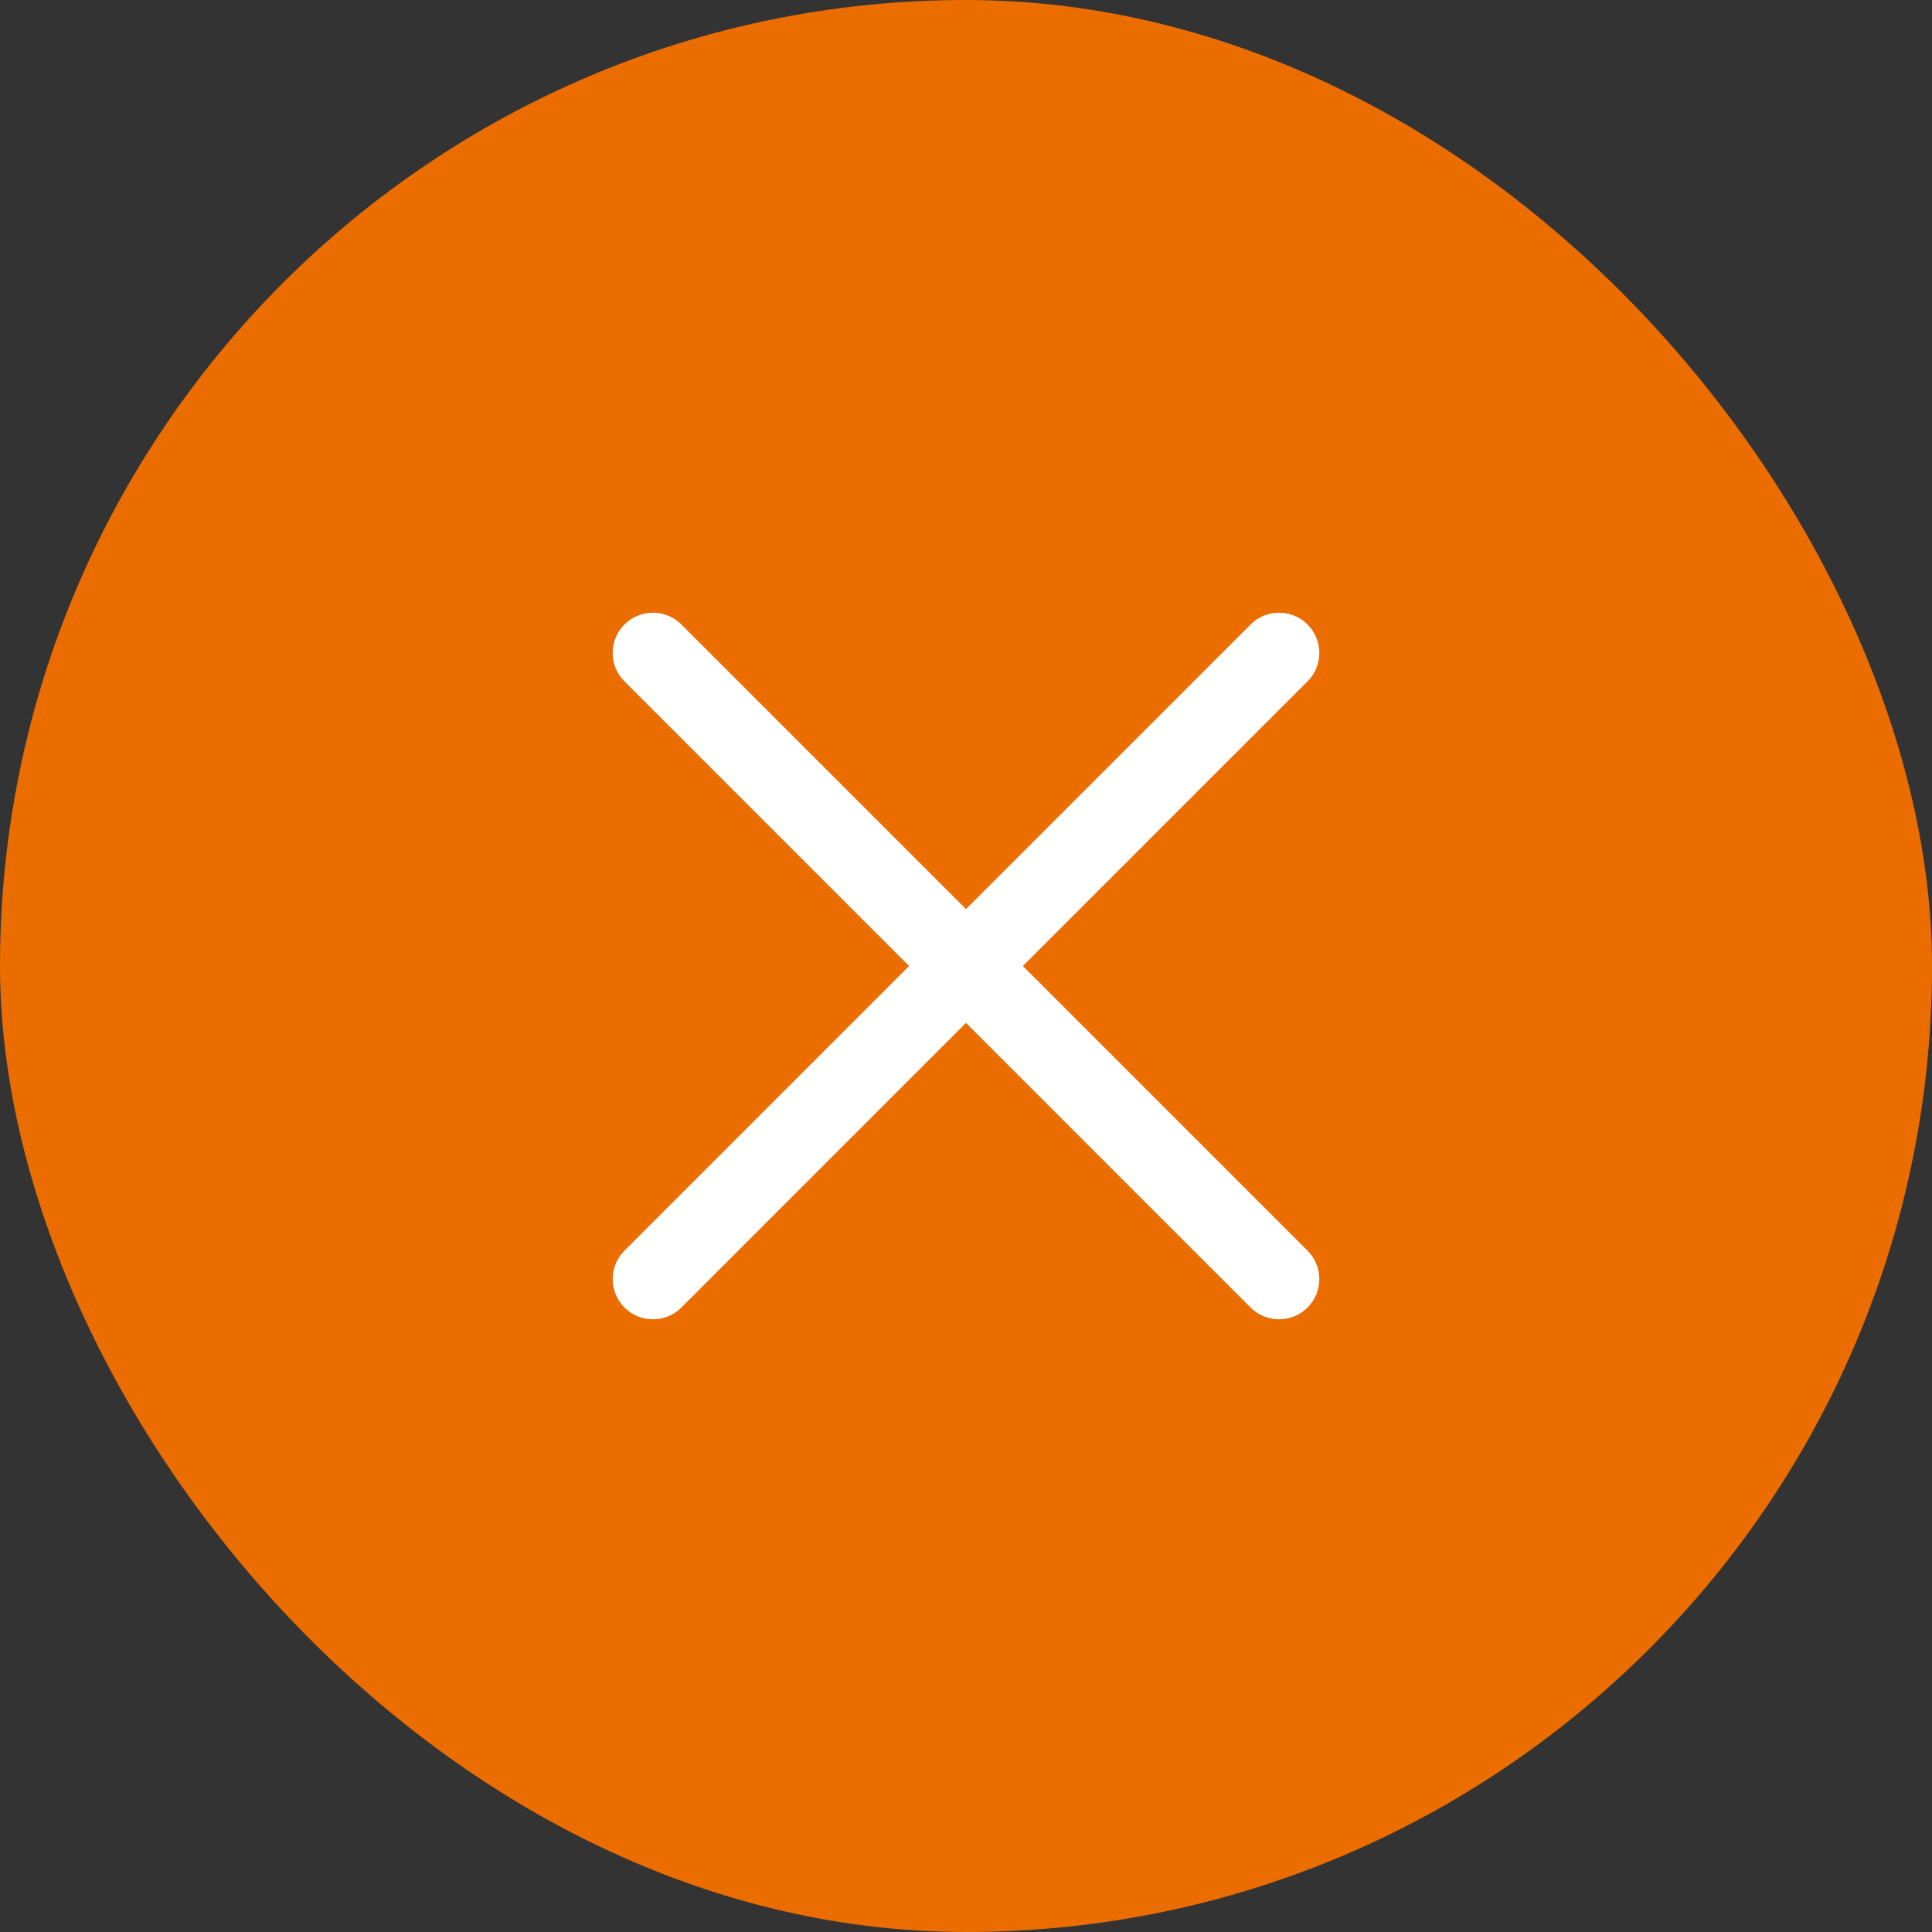
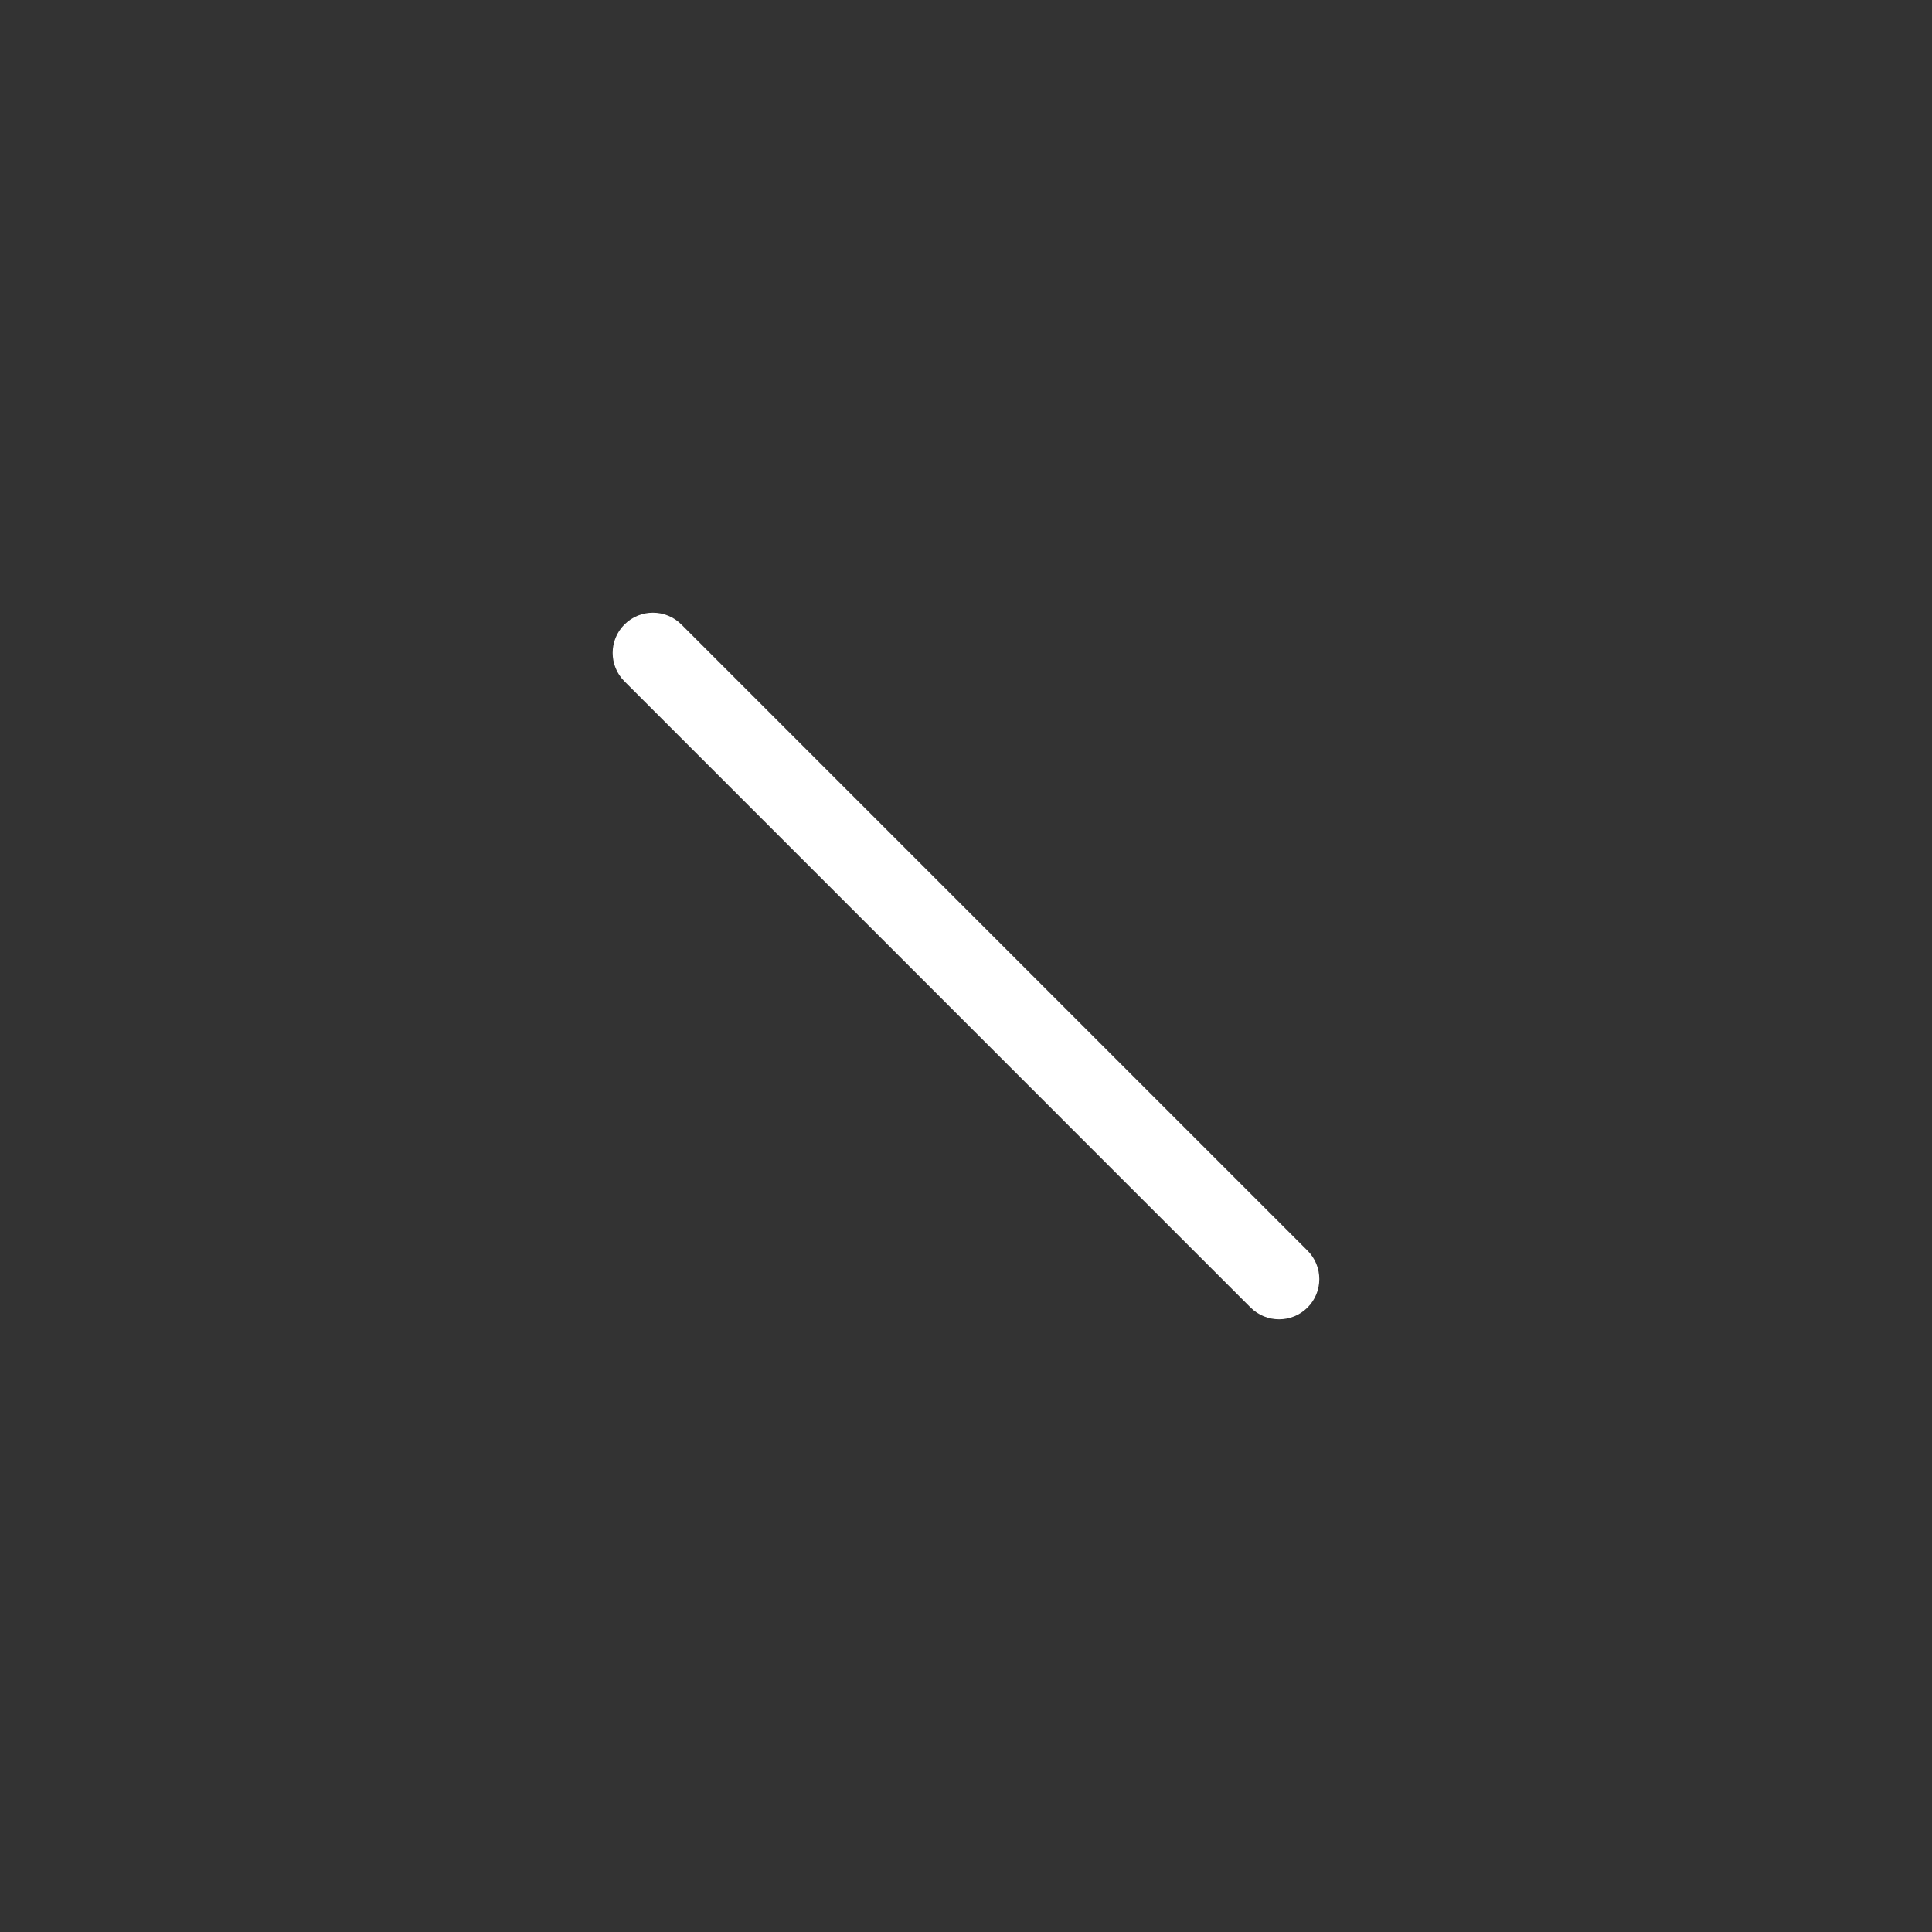
<svg xmlns="http://www.w3.org/2000/svg" width="40" height="40" viewBox="0 0 40 40" fill="none">
  <rect x="0" y="0" width="40" height="40" fill="#333333" stroke="none" />
-   <rect width="40" height="40" rx="20" fill="#EB6D00" />
-   <path fill-rule="evenodd" clip-rule="evenodd" d="M12.929 27.071C12.604 26.746 12.604 26.218 12.929 25.893L25.893 12.929C26.218 12.604 26.746 12.604 27.071 12.929V12.929C27.396 13.254 27.396 13.782 27.071 14.107L14.107 27.071C13.782 27.396 13.254 27.396 12.929 27.071V27.071Z" fill="white" />
  <path fill-rule="evenodd" clip-rule="evenodd" d="M12.929 12.929C13.254 12.604 13.782 12.604 14.107 12.929L27.071 25.893C27.396 26.218 27.396 26.746 27.071 27.071V27.071C26.746 27.396 26.218 27.396 25.892 27.071L12.929 14.107C12.603 13.782 12.603 13.254 12.929 12.929V12.929Z" fill="white" />
</svg>